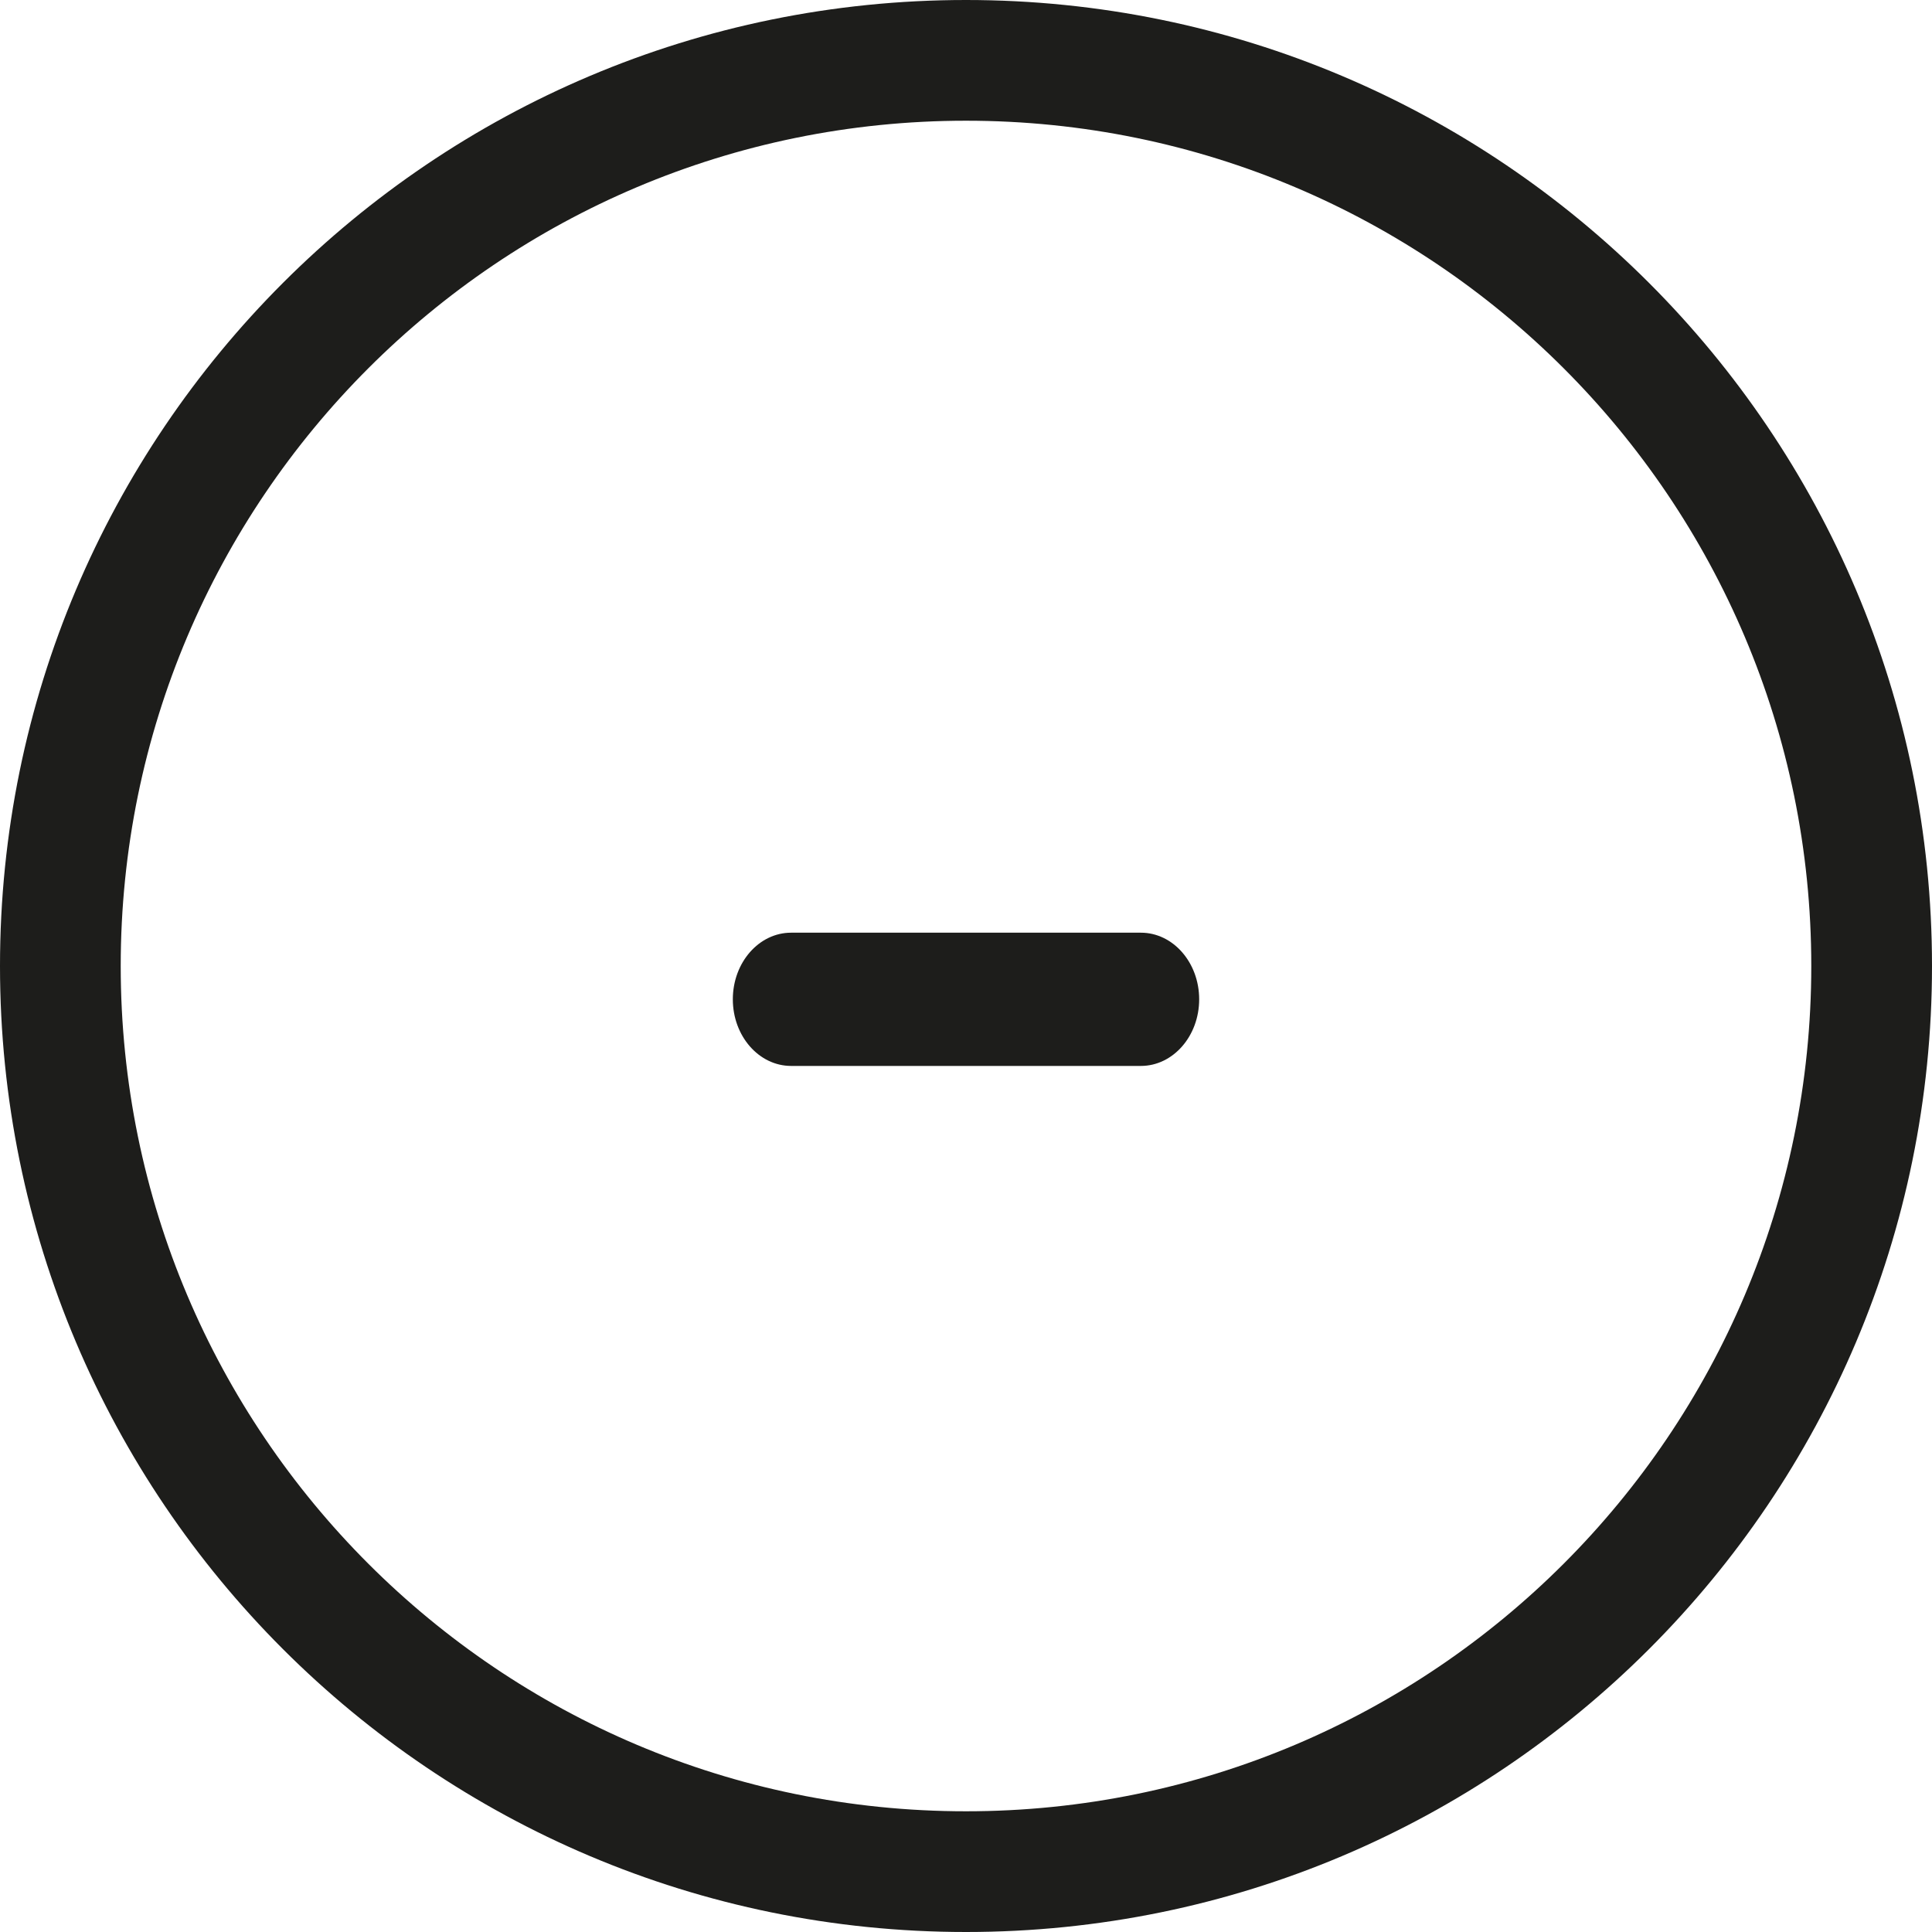
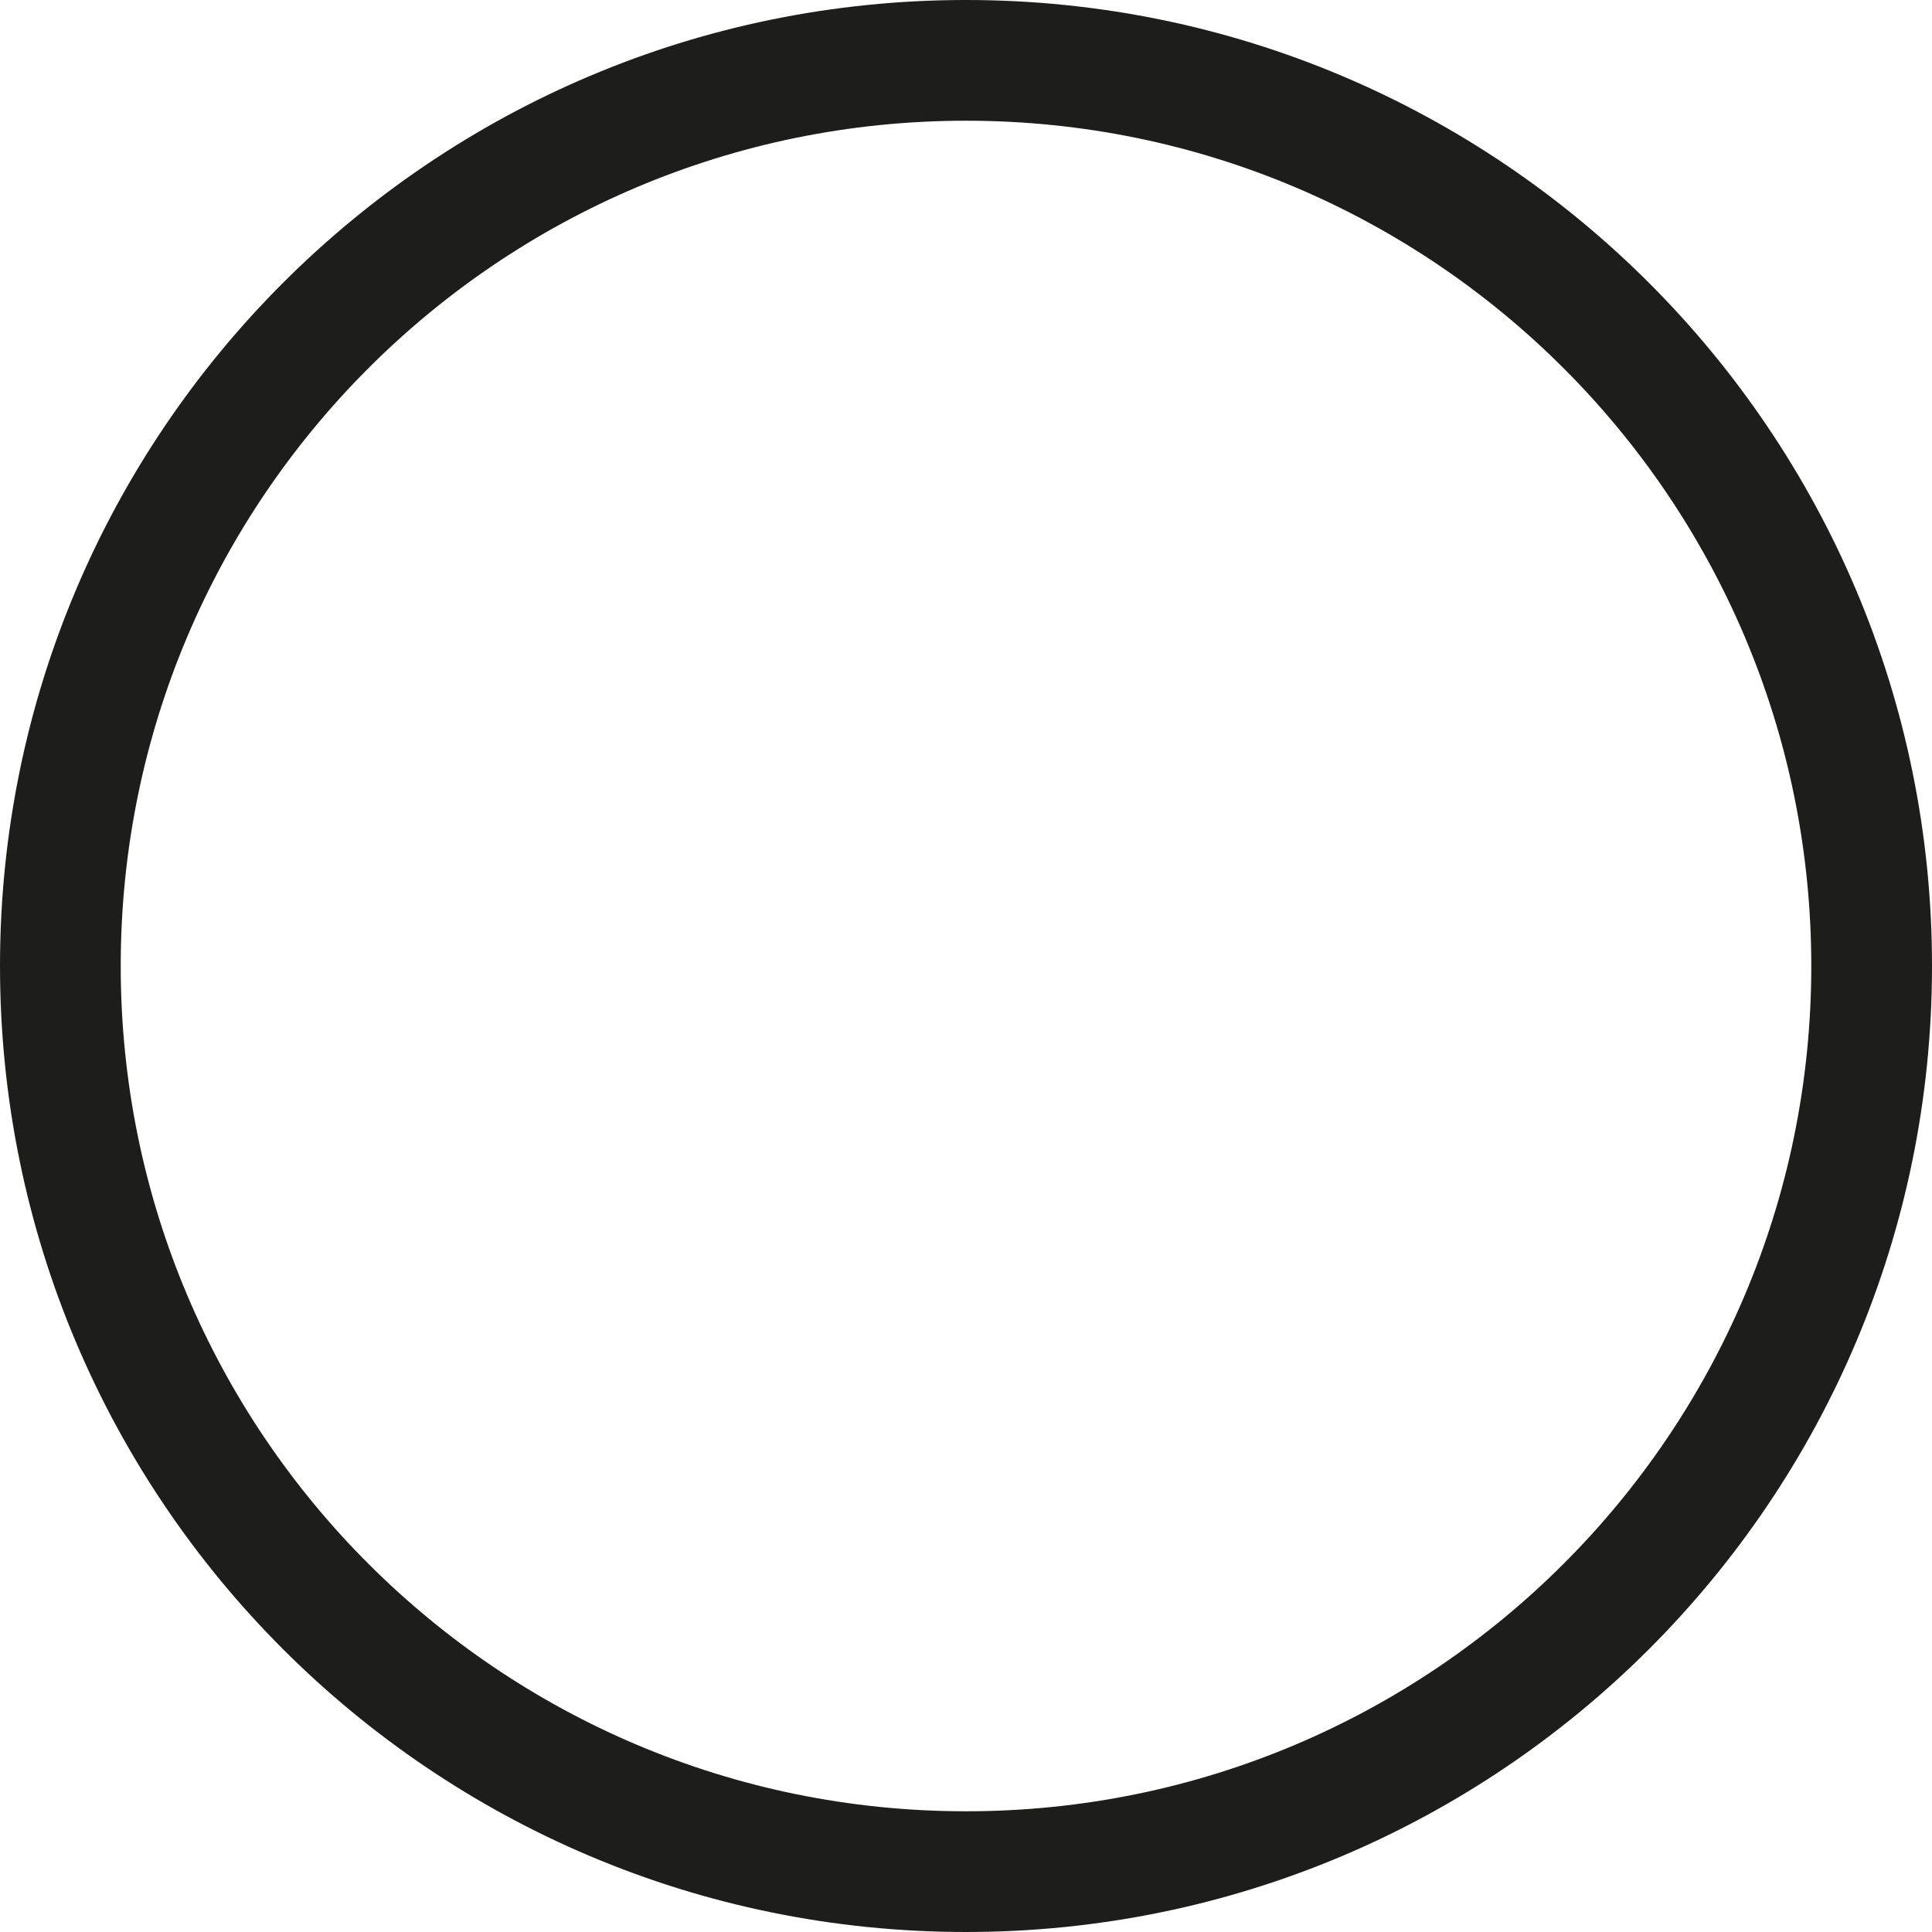
<svg xmlns="http://www.w3.org/2000/svg" xmlns:xlink="http://www.w3.org/1999/xlink" width="29" height="29" viewBox="0 0 29 29">
  <defs>
-     <path id="ghg0a" d="M575.125 2879h-5.25c-.483 0-.875.448-.875 1s.392 1 .875 1h5.25c.483 0 .875-.448.875-1s-.392-1-.875-1" />
    <path id="ghg0b" d="M572.5 2865c-8.009 0-14.5 6.492-14.5 14.5 0 8.009 6.491 14.5 14.5 14.5 8.008 0 14.5-6.491 14.5-14.5 0-8.008-6.492-14.5-14.5-14.5m0 27.188c-7.007 0-12.688-5.681-12.688-12.688 0-7.007 5.681-12.688 12.688-12.688 7.007 0 12.688 5.681 12.688 12.688 0 7.007-5.681 12.688-12.688 12.688" />
  </defs>
  <g>
    <g transform="translate(-558 -2865)">
      <g>
        <use fill="#1d1d1b" xlink:href="#ghg0a" />
      </g>
      <g>
        <use fill="#1d1d1b" xlink:href="#ghg0b" />
      </g>
    </g>
  </g>
</svg>